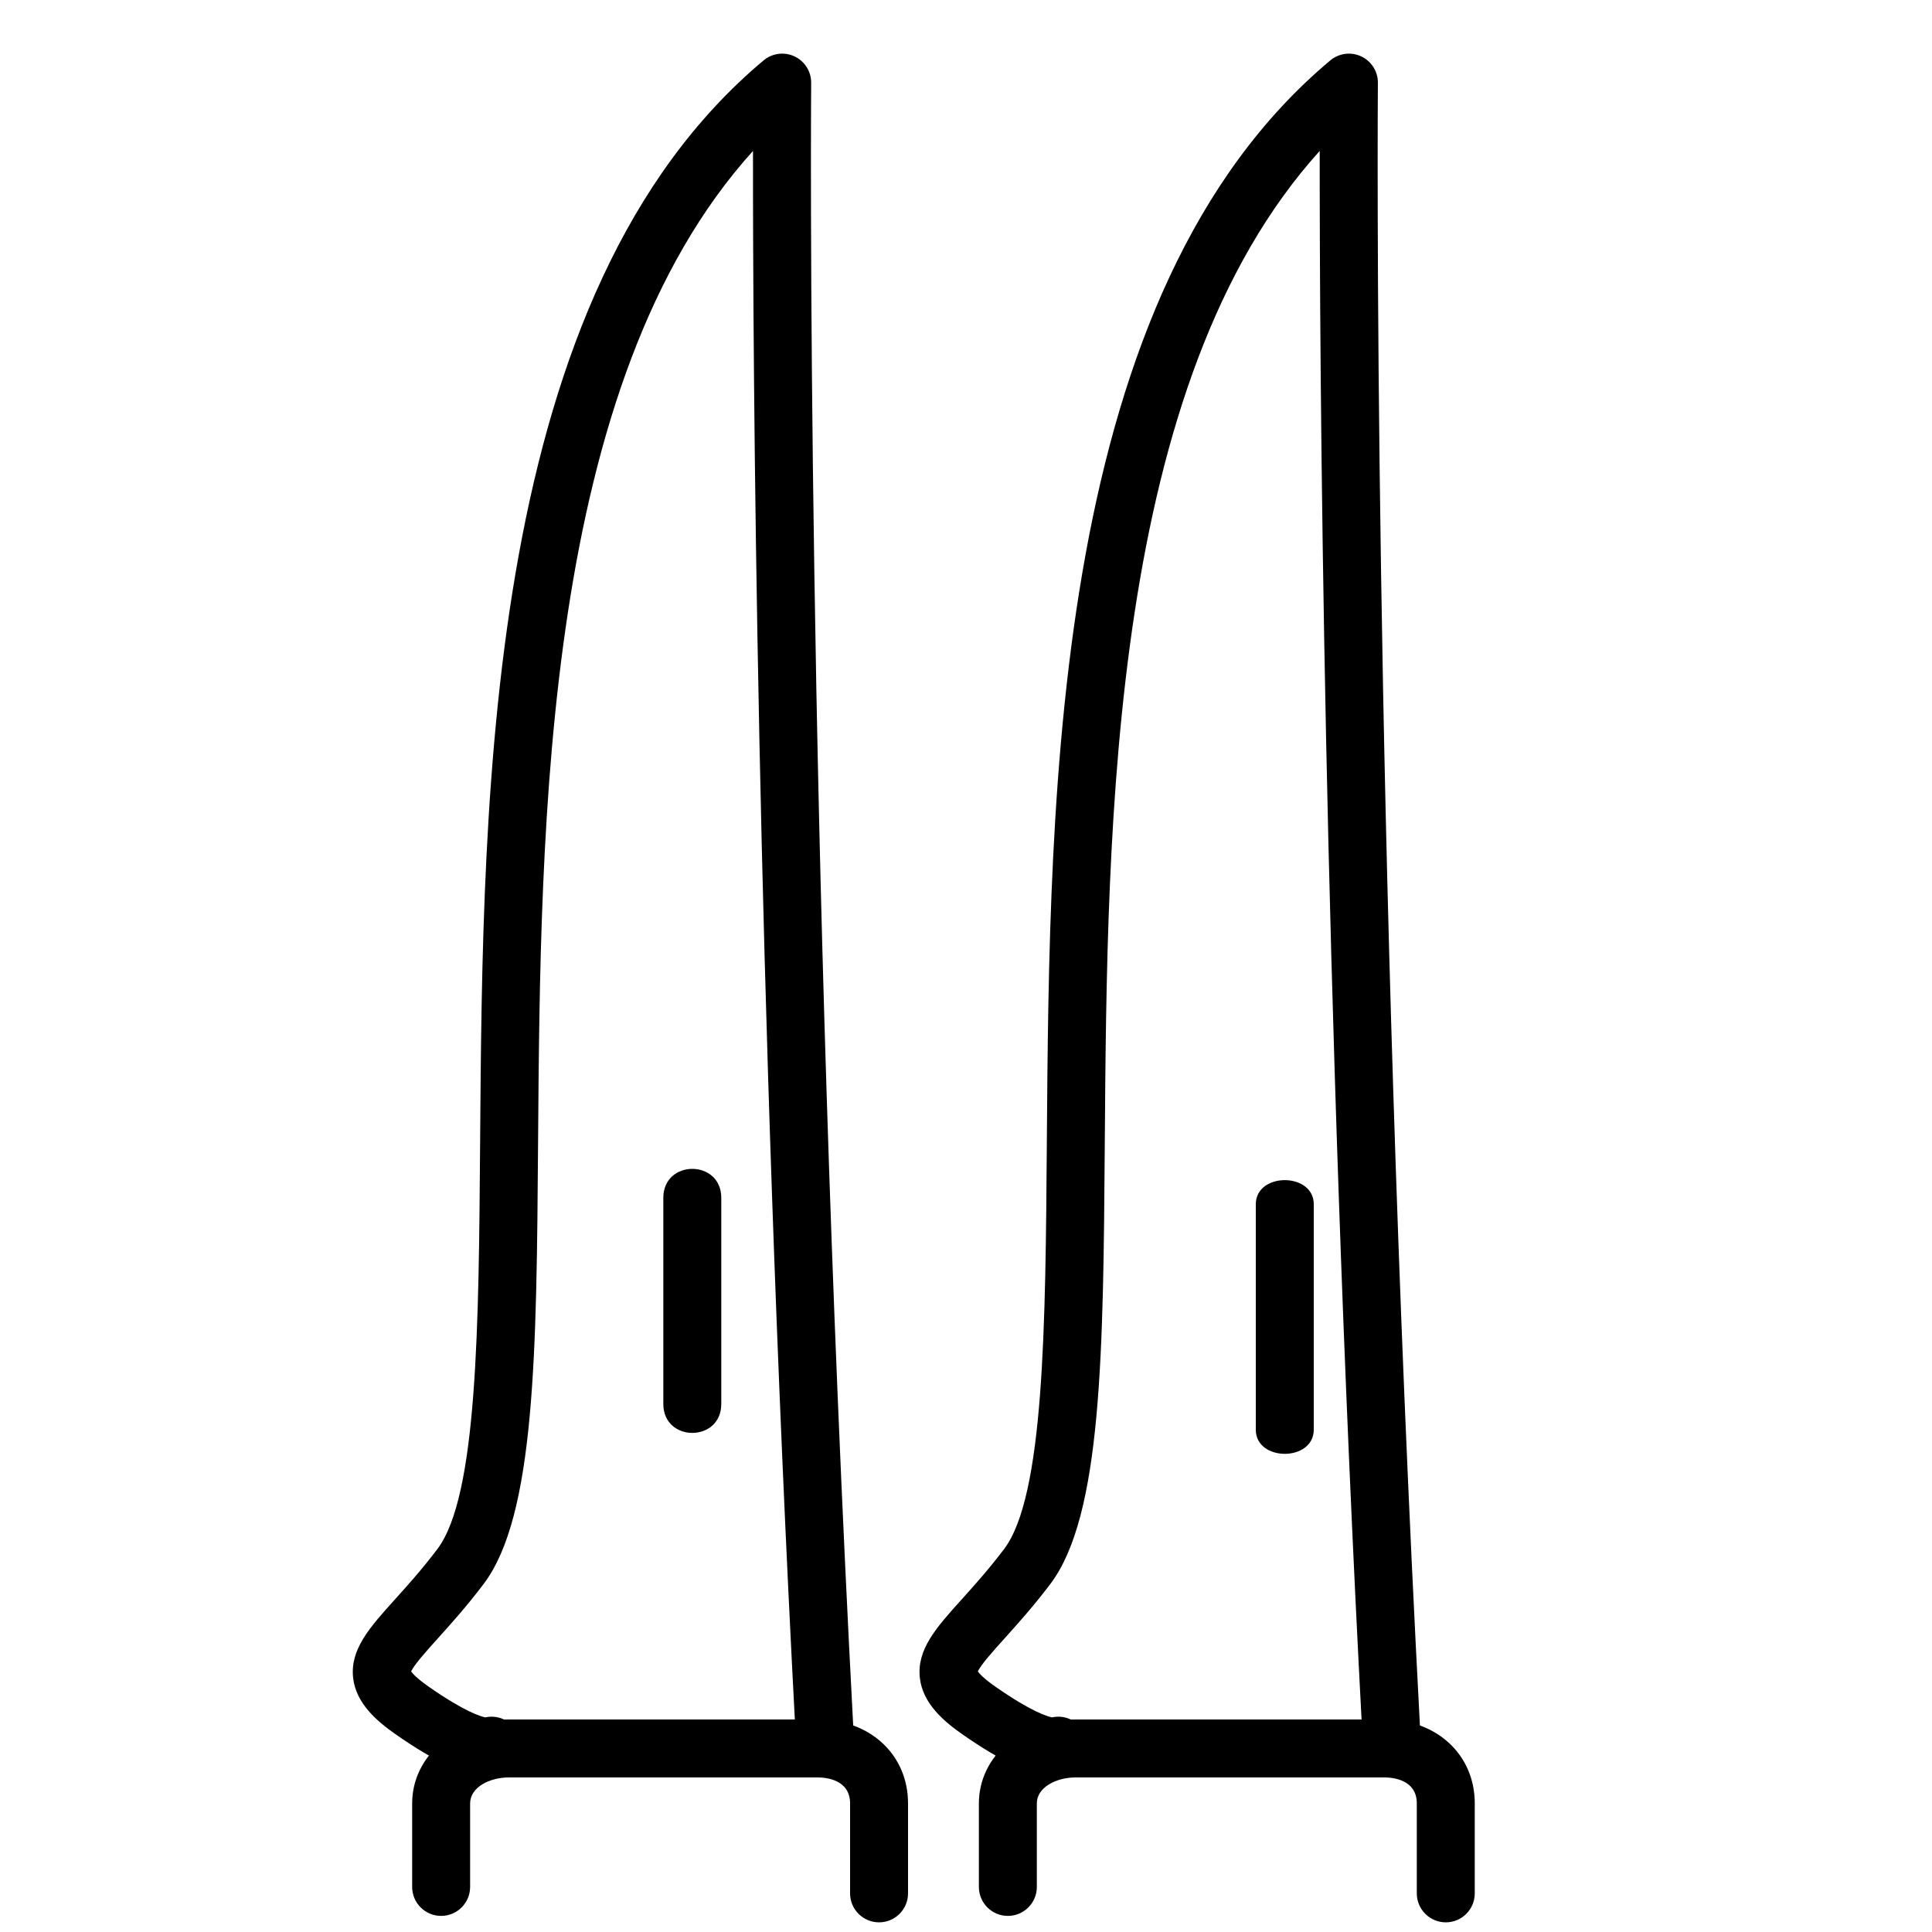
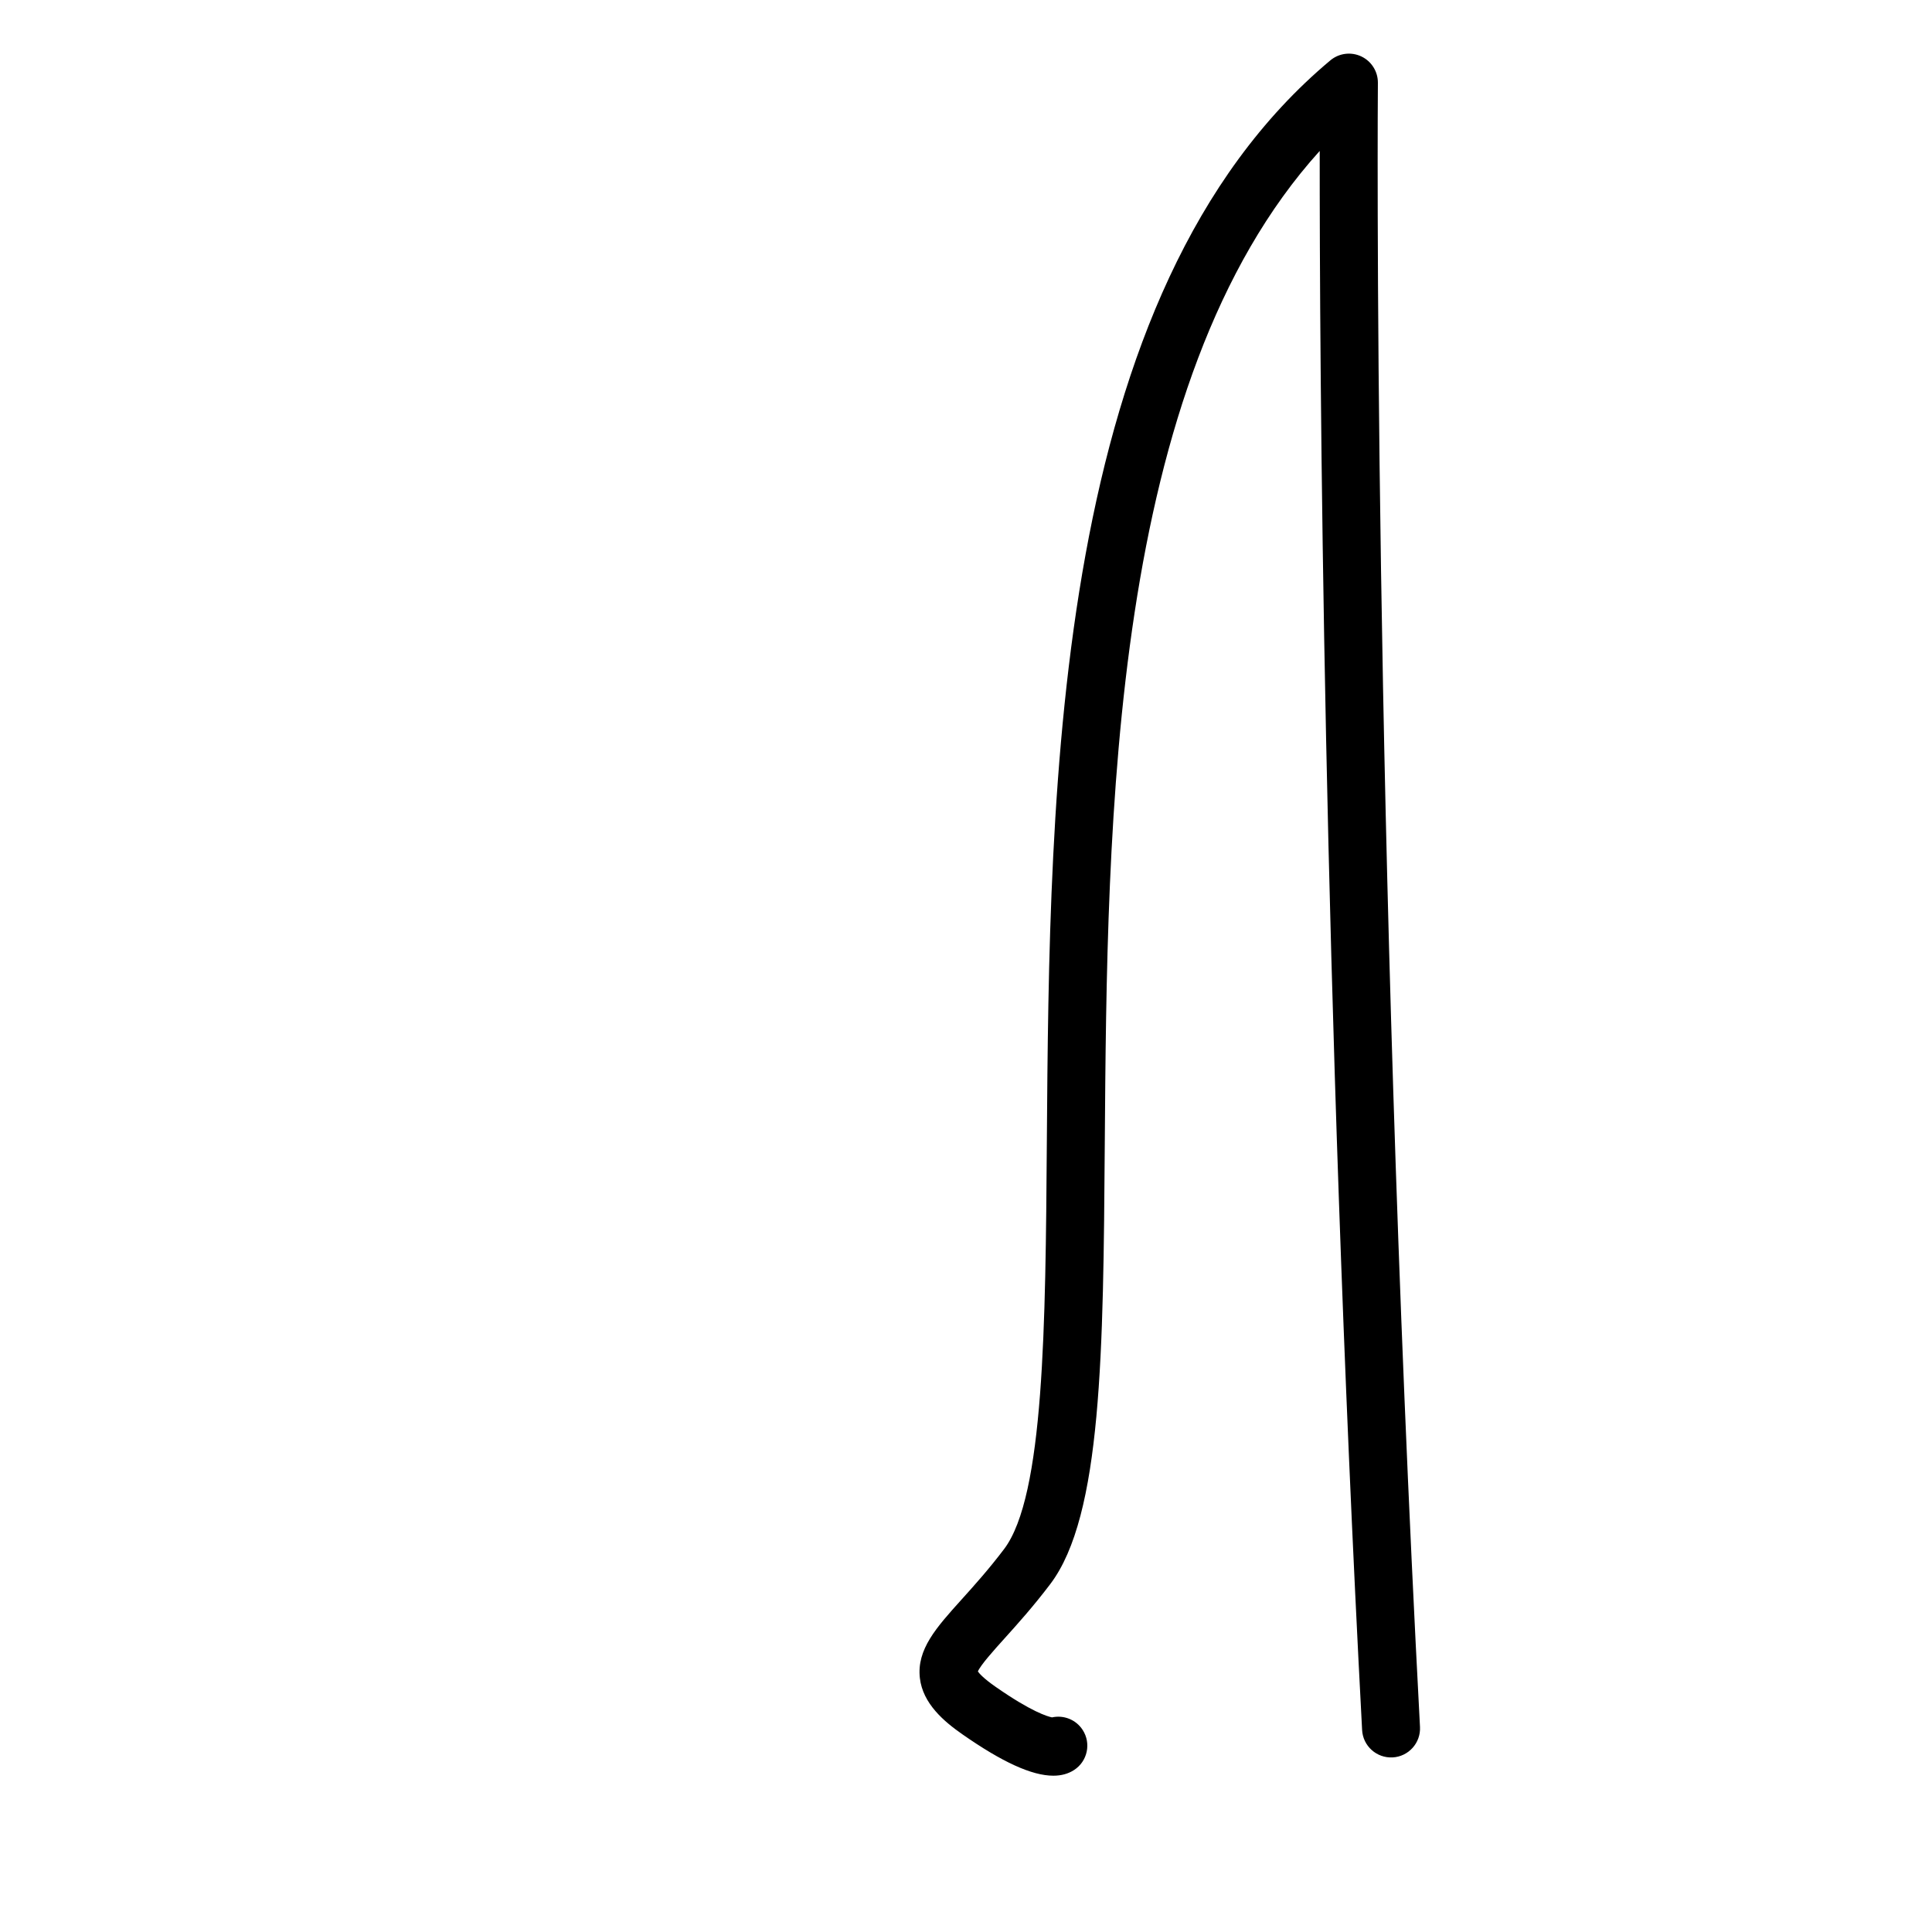
<svg xmlns="http://www.w3.org/2000/svg" id="Capa_1" x="0px" y="0px" width="300px" height="300px" viewBox="0 0 300 300" xml:space="preserve">
-   <path d="M224.5,298.5c-2.485,0-4.5-2.015-4.5-4.5v-13.966c0-3.743-3.827-4.034-5-4.034h-48c-2.949,0-6,1.509-6,4.034V293  c0,2.485-2.015,4.5-4.5,4.5s-4.5-2.015-4.5-4.5v-12.966c0-7.309,6.589-13.034,15-13.034h48c8.112,0,14,5.481,14,13.034V294  C229,296.485,226.985,298.5,224.5,298.5z" />
  <path d="M163.558,275.729c-3.333,0-7.94-2.111-14.134-6.437c-2.828-1.975-6.132-4.751-6.588-8.73  c-0.508-4.439,2.562-7.846,6.447-12.157c1.976-2.192,4.215-4.677,6.631-7.864c6.237-8.23,6.431-34.789,6.636-62.906  c0.406-55.795,0.962-132.209,44.019-168.256c1.346-1.126,3.223-1.369,4.81-0.619c1.587,0.749,2.594,2.353,2.579,4.107  c-0.01,1.14-0.869,115.547,6.537,255.292c0.131,2.481-1.774,4.601-4.256,4.732c-2.48,0.124-4.601-1.774-4.732-4.256  c-6.116-115.419-6.605-213.606-6.583-245.198C172.408,59.38,171.917,127.244,171.549,177.7c-0.234,32.218-0.42,57.665-8.463,68.276  c-2.646,3.492-5.125,6.243-7.117,8.454c-1.657,1.839-3.691,4.097-4.125,5.114c0.223,0.315,0.886,1.08,2.732,2.369  c5.55,3.875,8.068,4.619,8.78,4.762c1.782-0.396,3.703,0.32,4.756,1.942c1.354,2.085,0.761,4.871-1.324,6.225  C165.88,275.433,164.808,275.729,163.558,275.729z" />
-   <path d="M136.5,298.5c-2.485,0-4.5-2.015-4.5-4.5v-13.966c0-3.743-3.827-4.034-5-4.034H79c-2.949,0-6,1.509-6,4.034V293  c0,2.485-2.015,4.5-4.5,4.5S64,295.485,64,293v-12.966C64,272.726,70.589,267,79,267h48c8.112,0,14,5.481,14,13.034V294  C141,296.485,138.985,298.5,136.5,298.5z" />
-   <path d="M75.558,275.729c-3.333,0-7.94-2.111-14.134-6.437c-2.828-1.975-6.132-4.751-6.588-8.73  c-0.508-4.439,2.562-7.846,6.447-12.157c1.976-2.192,4.215-4.677,6.631-7.864c6.237-8.23,6.431-34.789,6.636-62.906  c0.406-55.795,0.962-132.209,44.019-168.256c1.345-1.126,3.223-1.369,4.81-0.619c1.587,0.749,2.594,2.353,2.579,4.107  c-0.01,1.14-0.869,115.547,6.537,255.292c0.131,2.481-1.774,4.601-4.256,4.732c-2.479,0.124-4.601-1.774-4.732-4.256  c-6.116-115.419-6.605-213.606-6.583-245.198C84.408,59.38,83.917,127.244,83.549,177.7c-0.234,32.218-0.42,57.665-8.463,68.276  c-2.646,3.492-5.125,6.243-7.117,8.454c-1.657,1.839-3.691,4.097-4.125,5.114c0.223,0.315,0.886,1.08,2.732,2.369  c5.55,3.875,8.068,4.619,8.78,4.762c1.782-0.396,3.703,0.32,4.756,1.942c1.354,2.085,0.761,4.871-1.324,6.225  C77.88,275.433,76.808,275.729,75.558,275.729z" />
-   <path d="M103,186c0,0,0,21,0,32c0,6,9,6,9,0c0-11,0-22,0-32C112,180,103,180,103,186C103,186,103,180,103,186z" />
-   <path d="M195,187c0,0,0,23,0,35c0,5,9,5,9,0c0-12,0-23,0-35C204,182,195,182,195,187C195,187,195,182,195,187z" />
</svg>